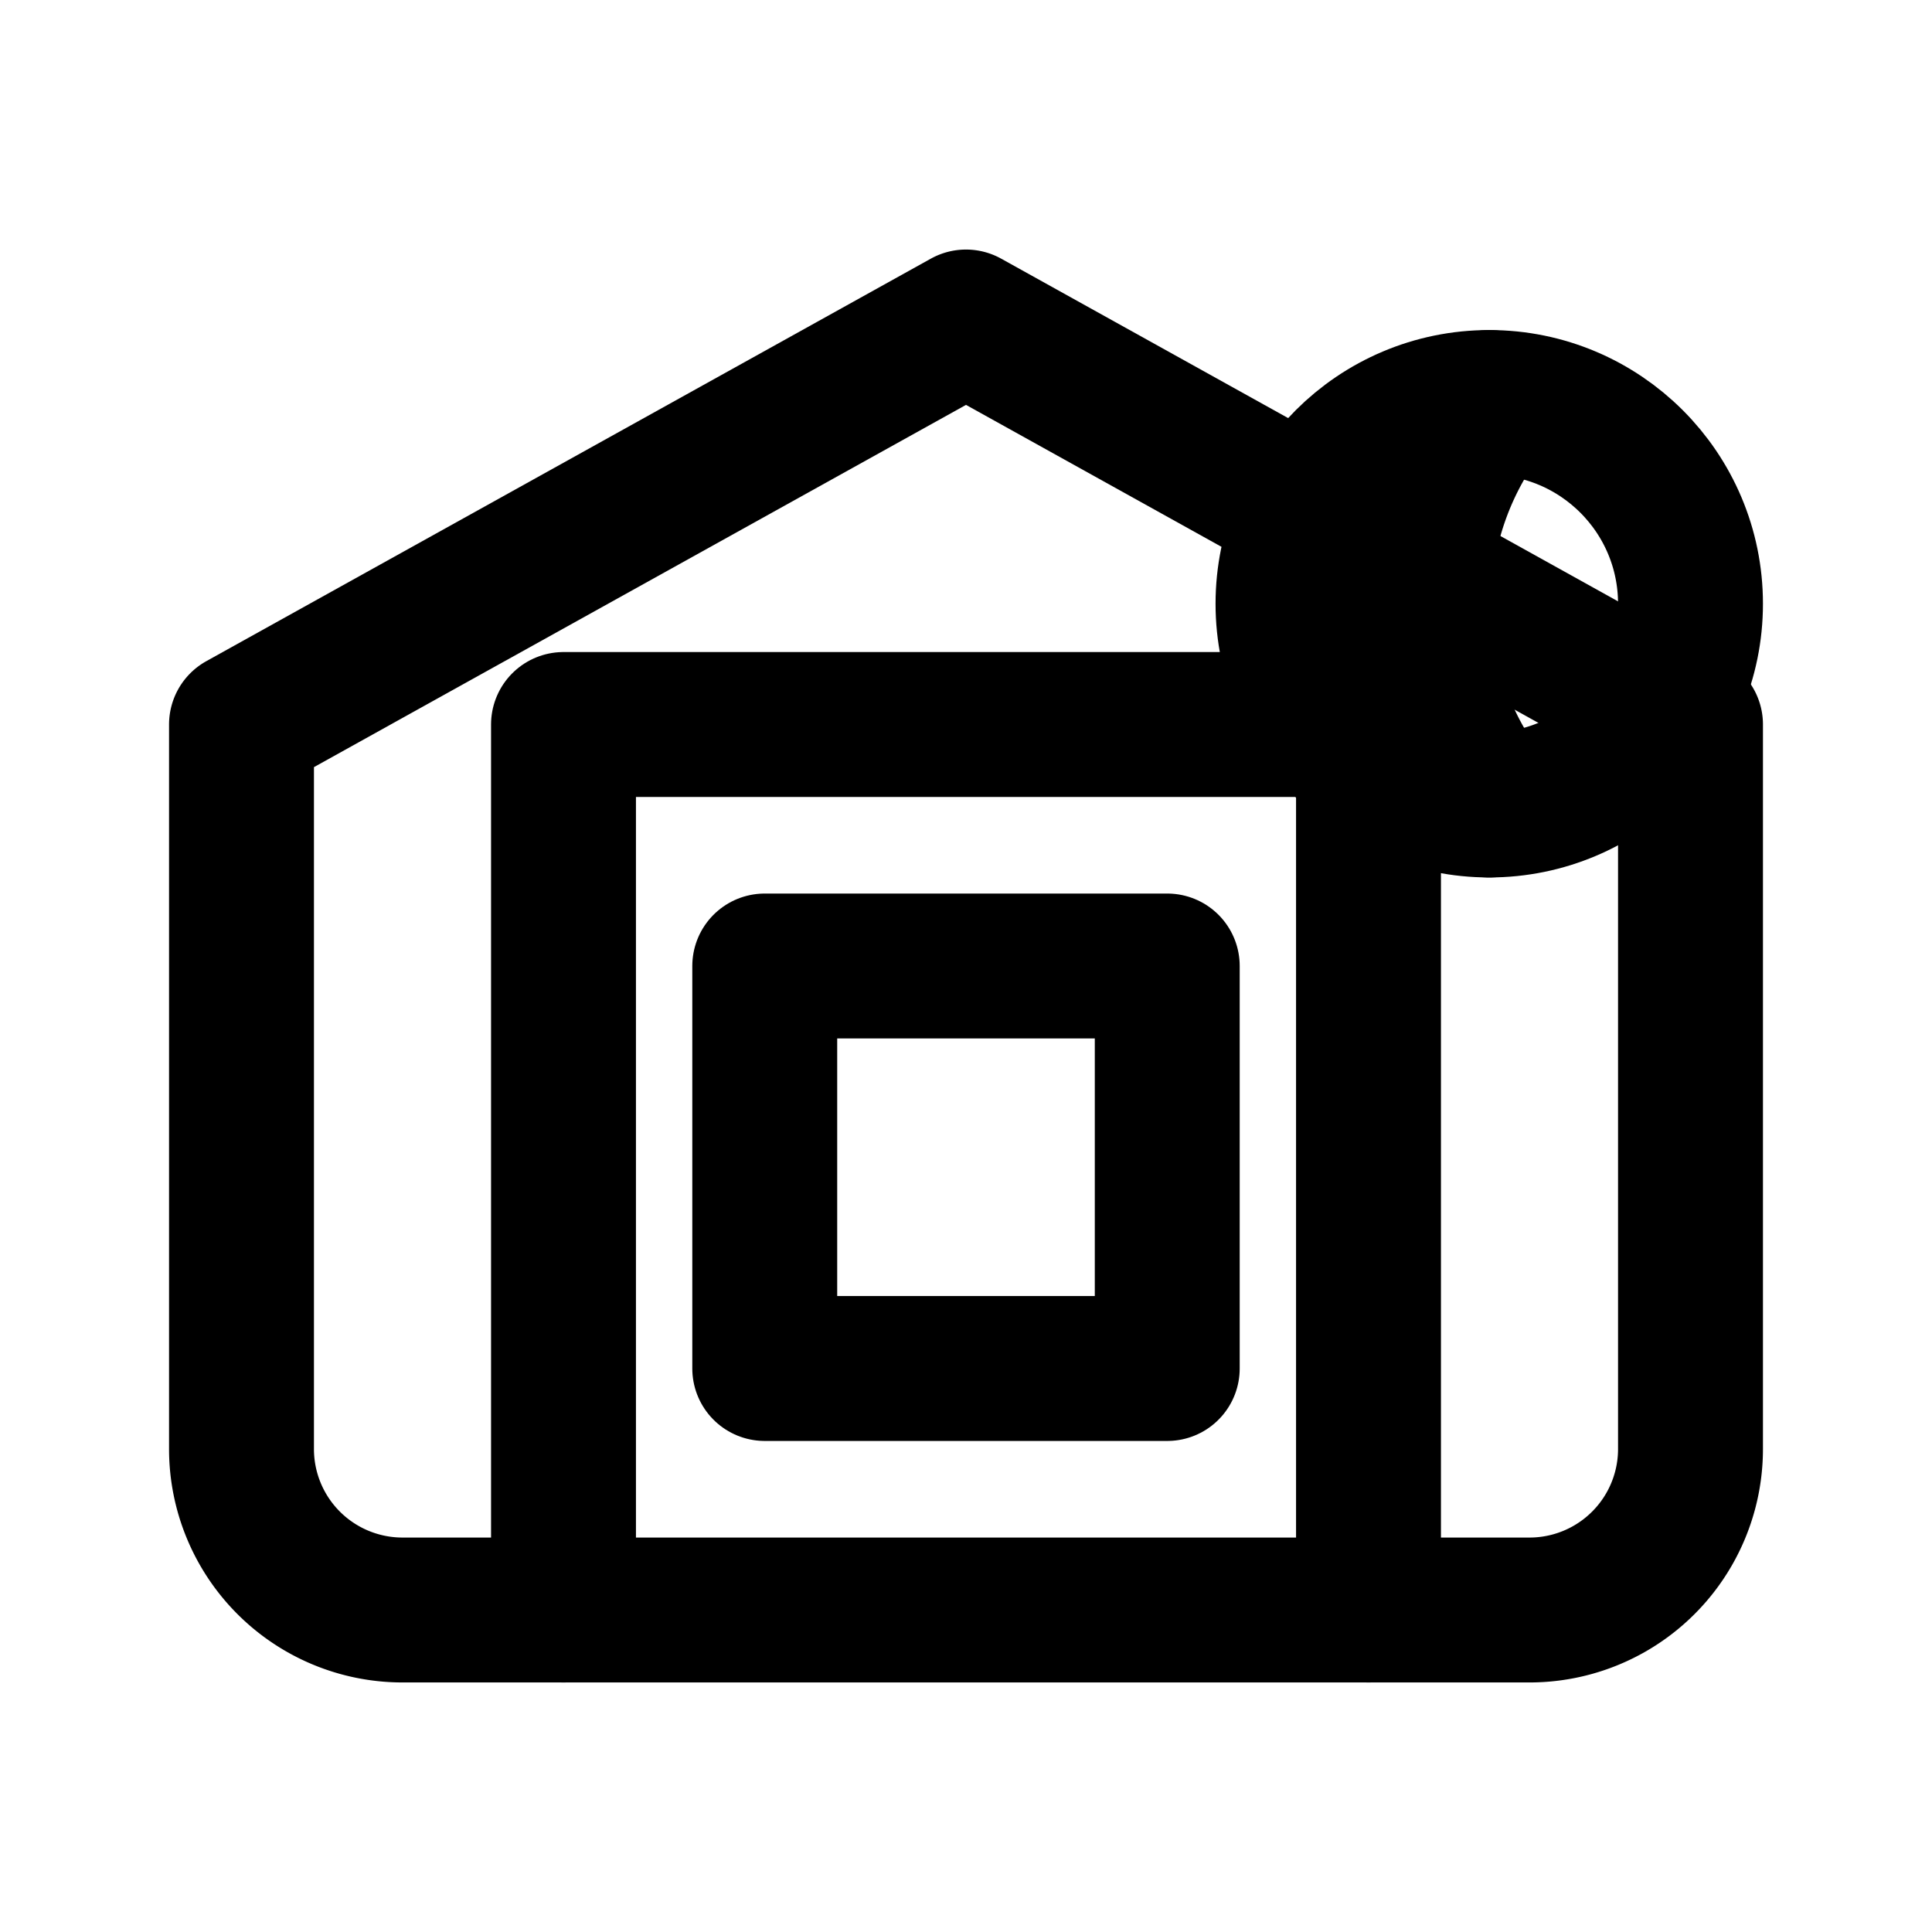
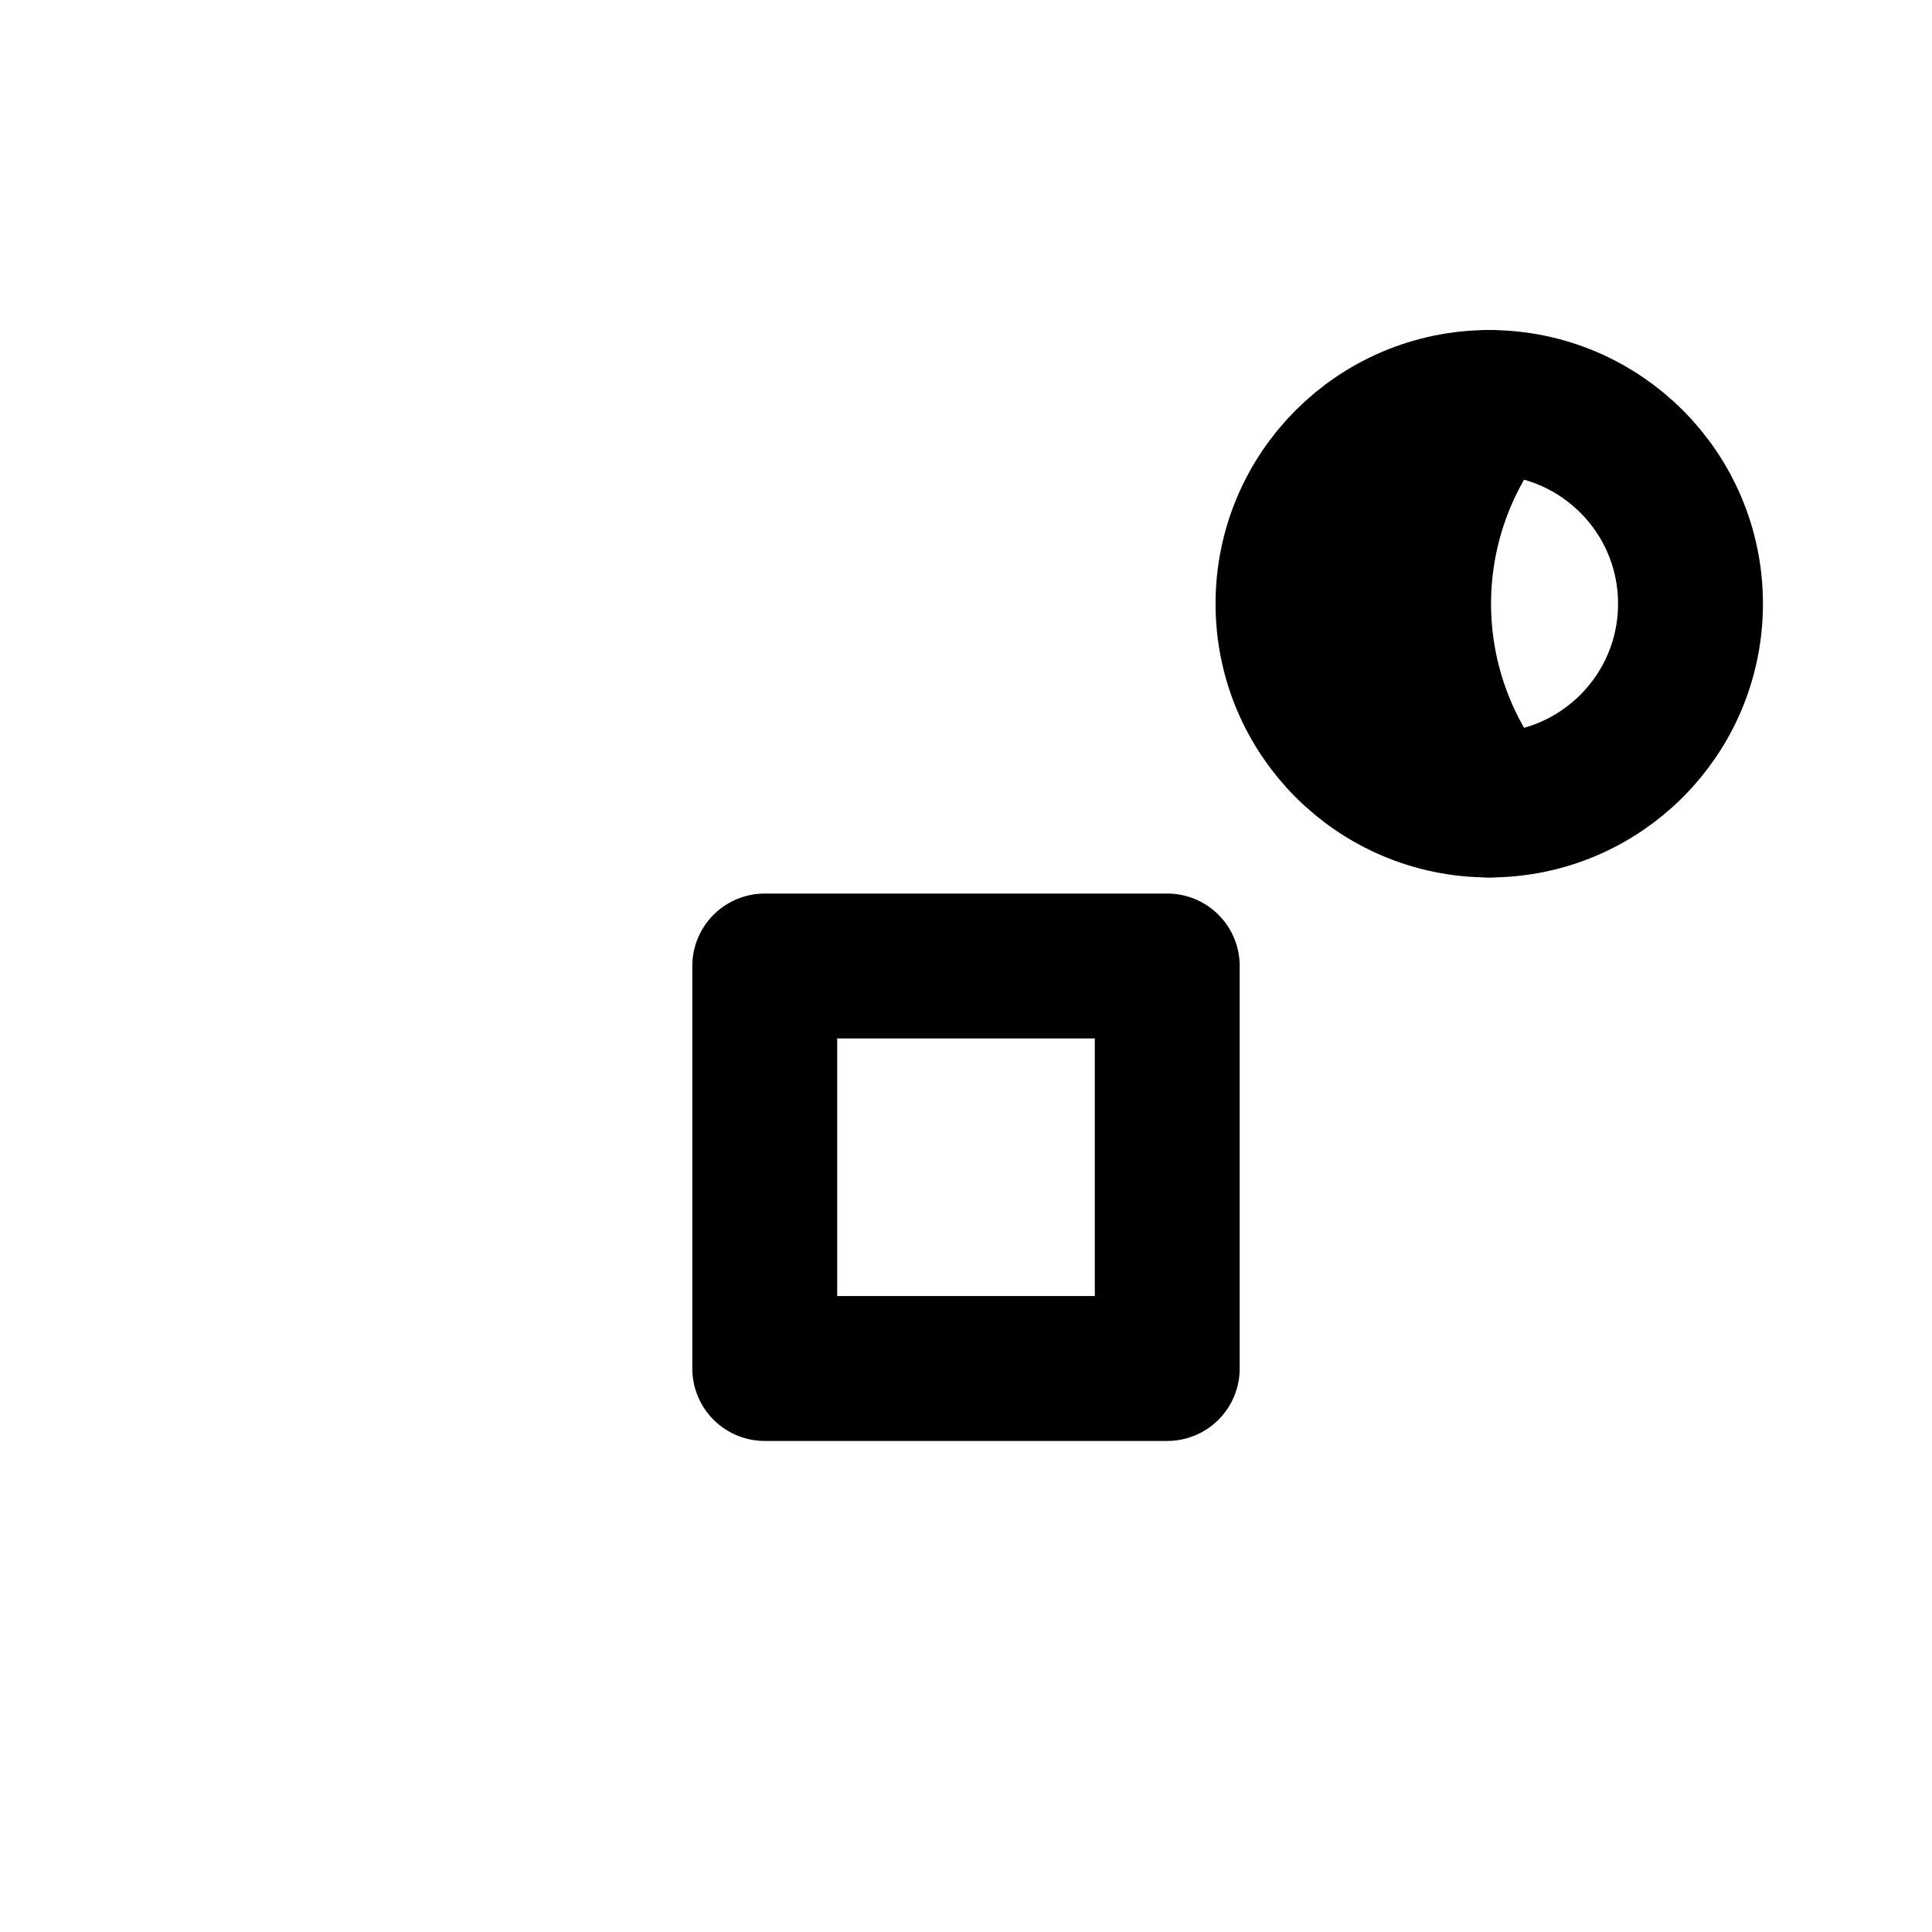
<svg xmlns="http://www.w3.org/2000/svg" width="24" height="24" viewBox="0 0 24 24" fill="none" stroke="currentColor" stroke-width="1.8" stroke-linecap="round" stroke-linejoin="round">
-   <path d="M3 9l9-5 9 5v9a2 2 0 0 1-2 2H5a2 2 0 0 1-2-2z" />
-   <path d="M7 20V9h10v11" />
  <path d="M9.5 12h5v5h-5z" />
  <circle cx="18.5" cy="7.5" r="2.5" />
  <path d="M18.5 5a4 4 0 0 0 0 5" />
</svg>